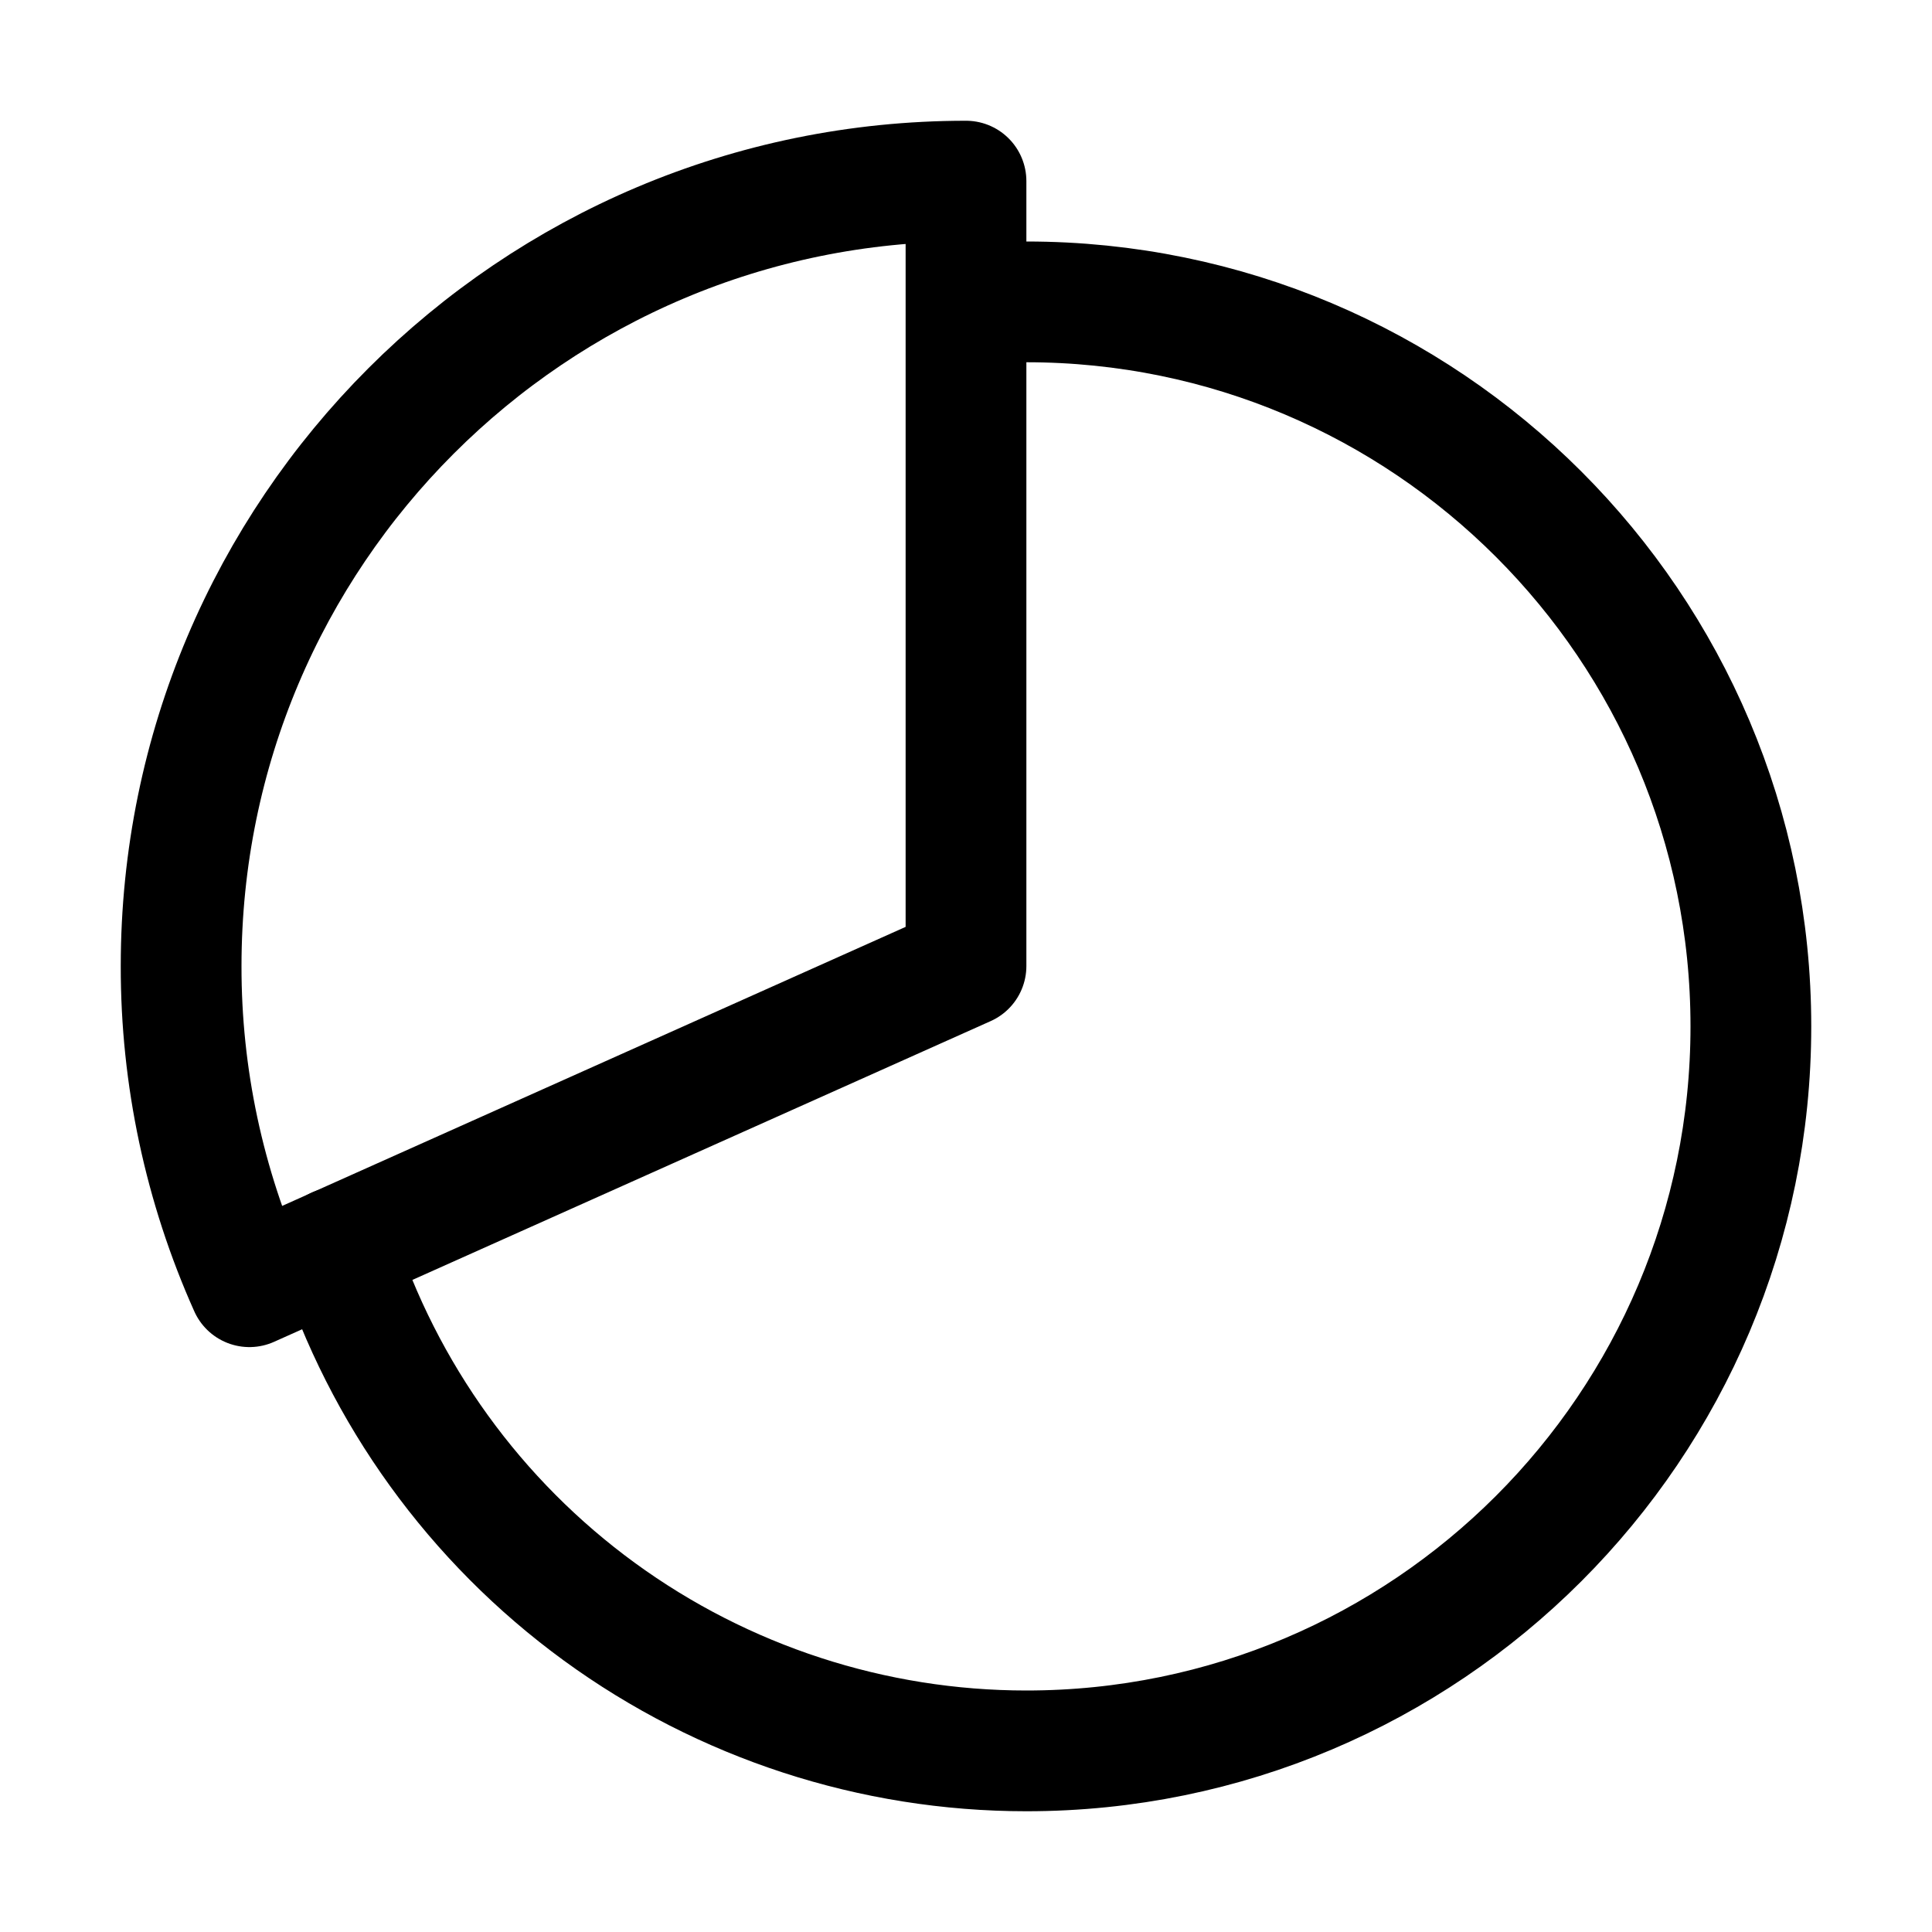
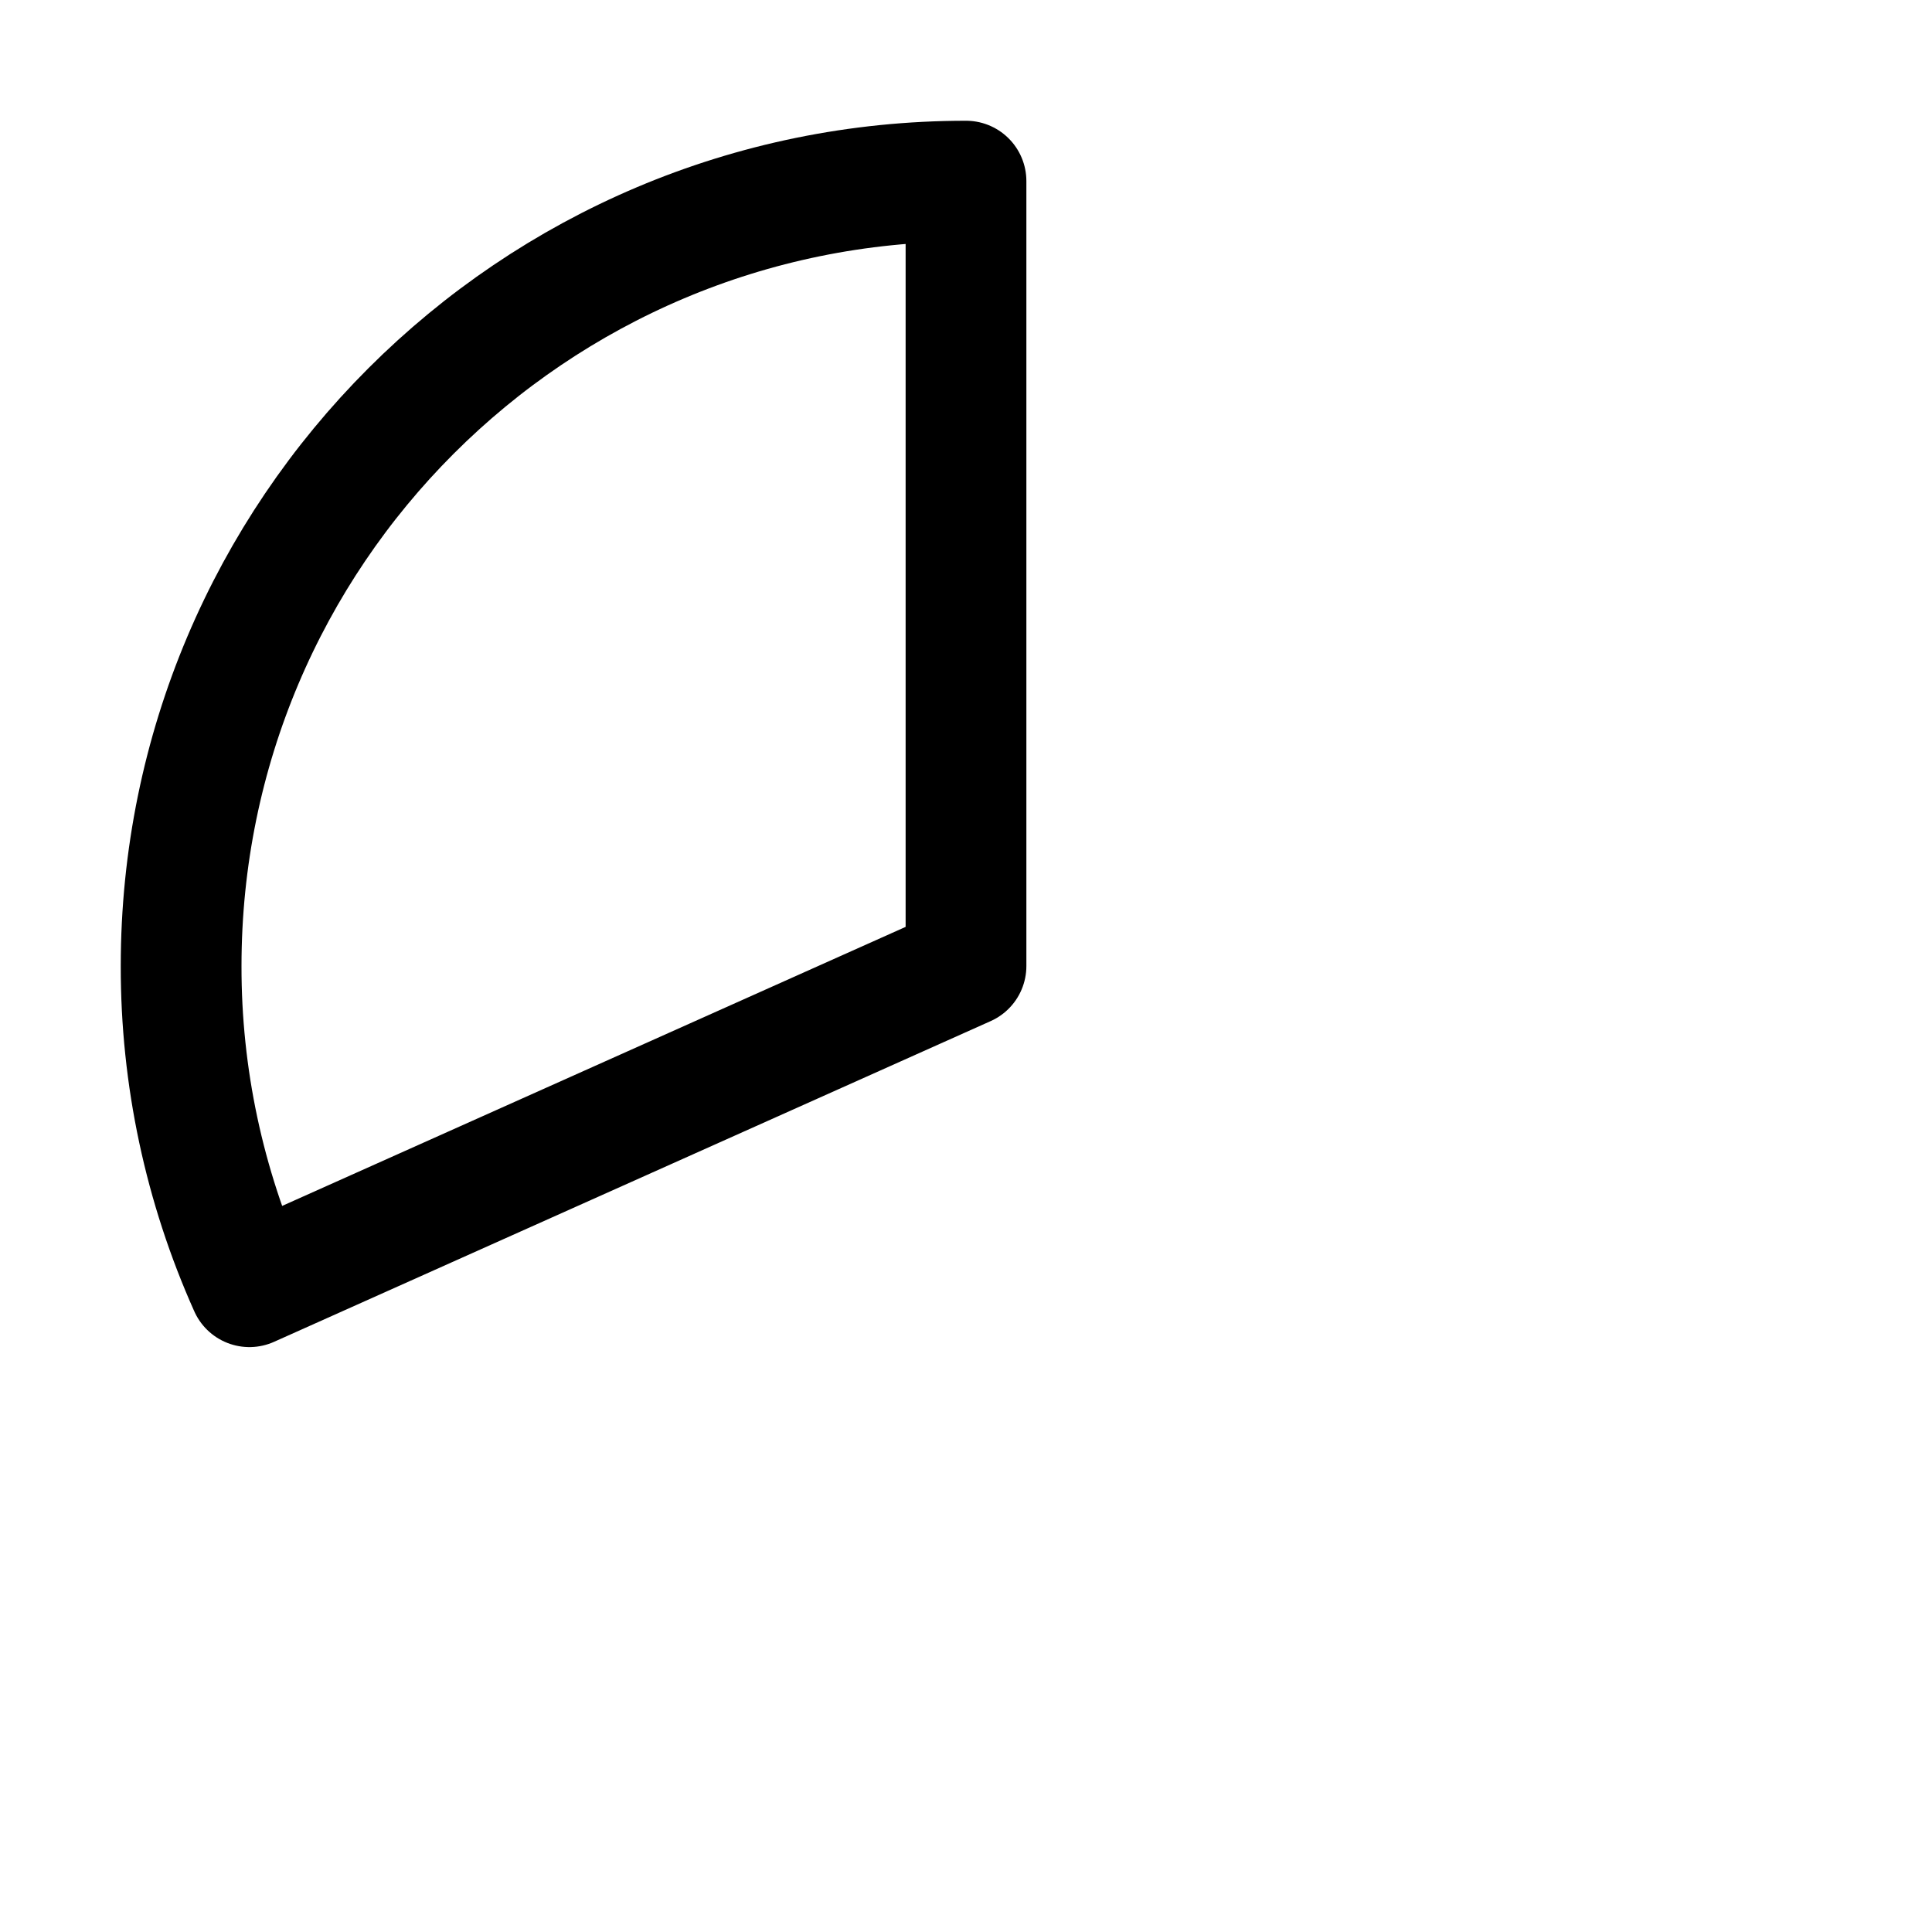
<svg xmlns="http://www.w3.org/2000/svg" width="32" height="32" viewBox="0 0 32 32" fill="none">
-   <path d="M16.003 5.041C16.332 5.014 16.665 5 17 5C23.625 5 29 10.375 29 17C29 23.625 23.625 29 17 29C14.458 29 11.982 28.193 9.927 26.695C7.873 25.197 6.348 23.086 5.57 20.666" stroke="black" stroke-width="2" stroke-miterlimit="10" stroke-linecap="round" />
  <path d="M16 3C8.82 3 3 8.82 3 16C2.997 17.831 3.383 19.641 4.131 21.312L16 16V3Z" stroke="black" stroke-width="2" stroke-linecap="round" stroke-linejoin="round" />
</svg>